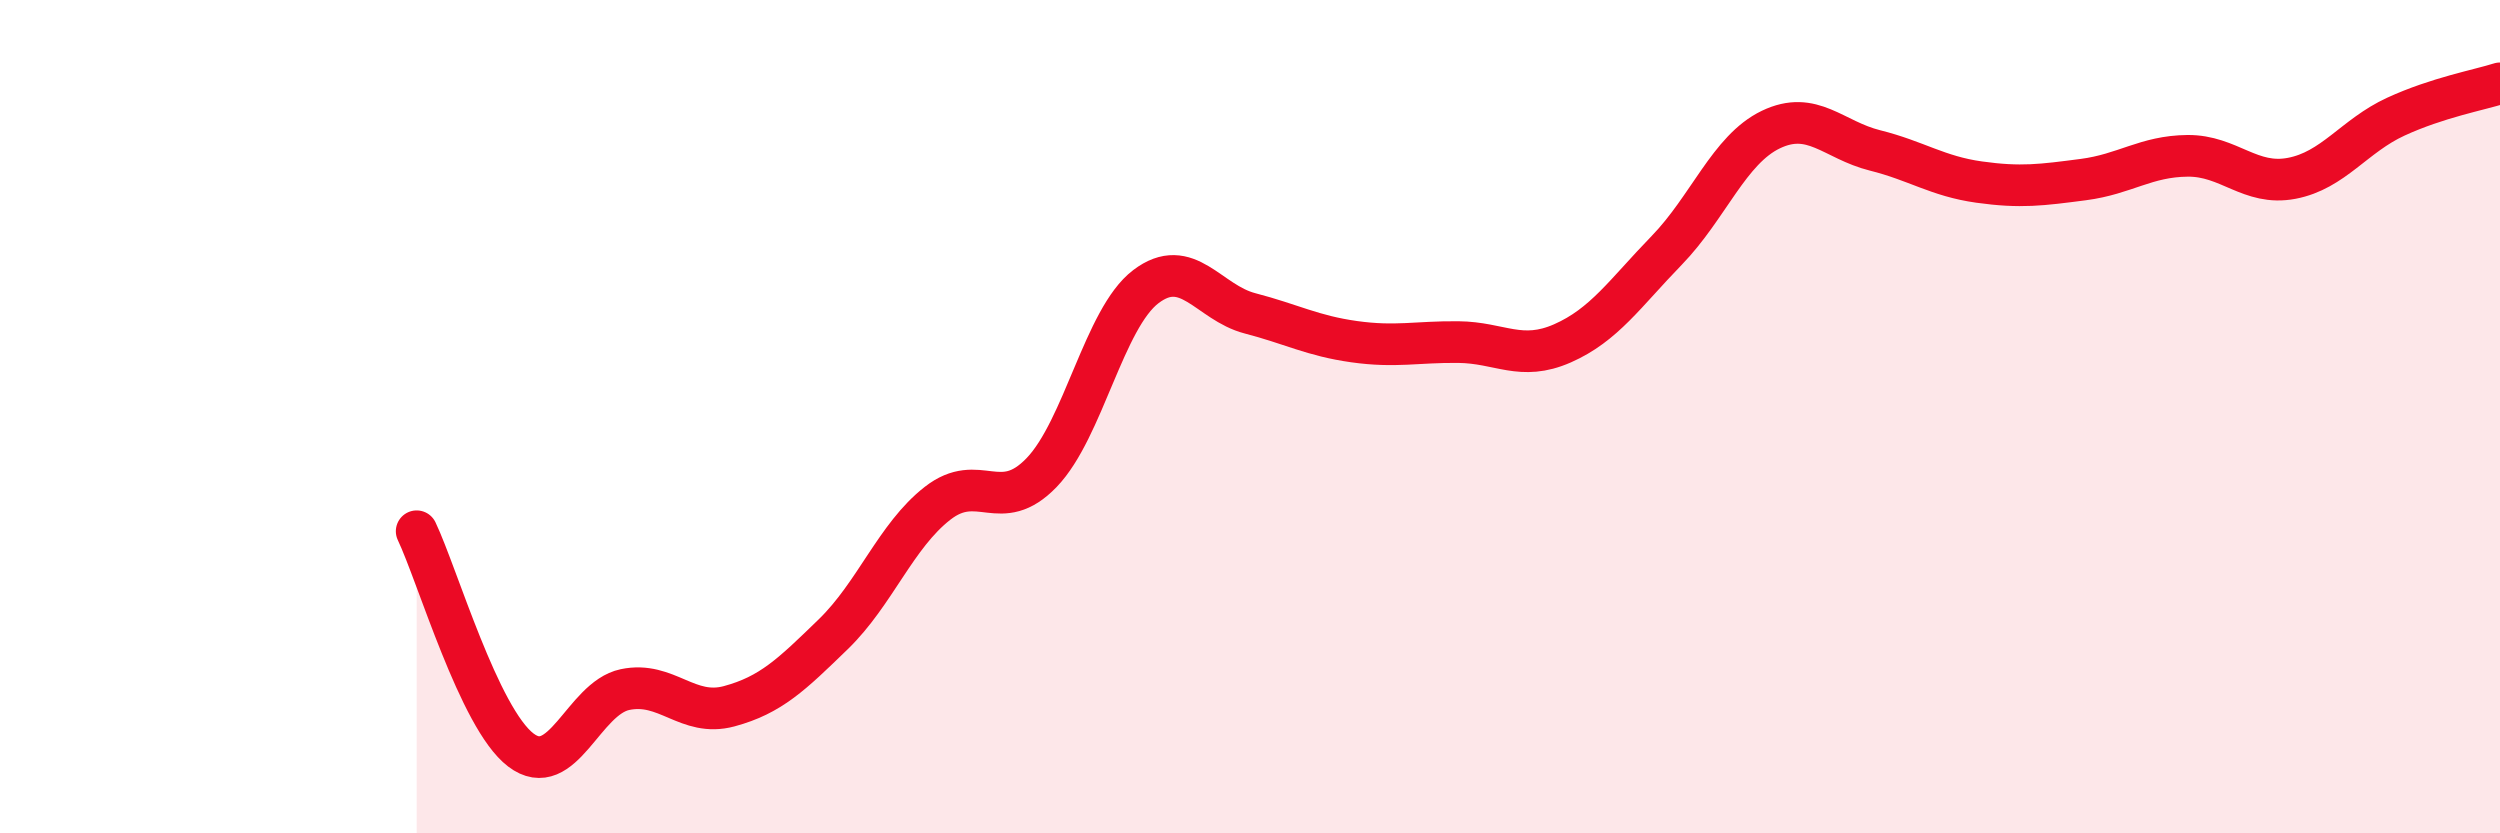
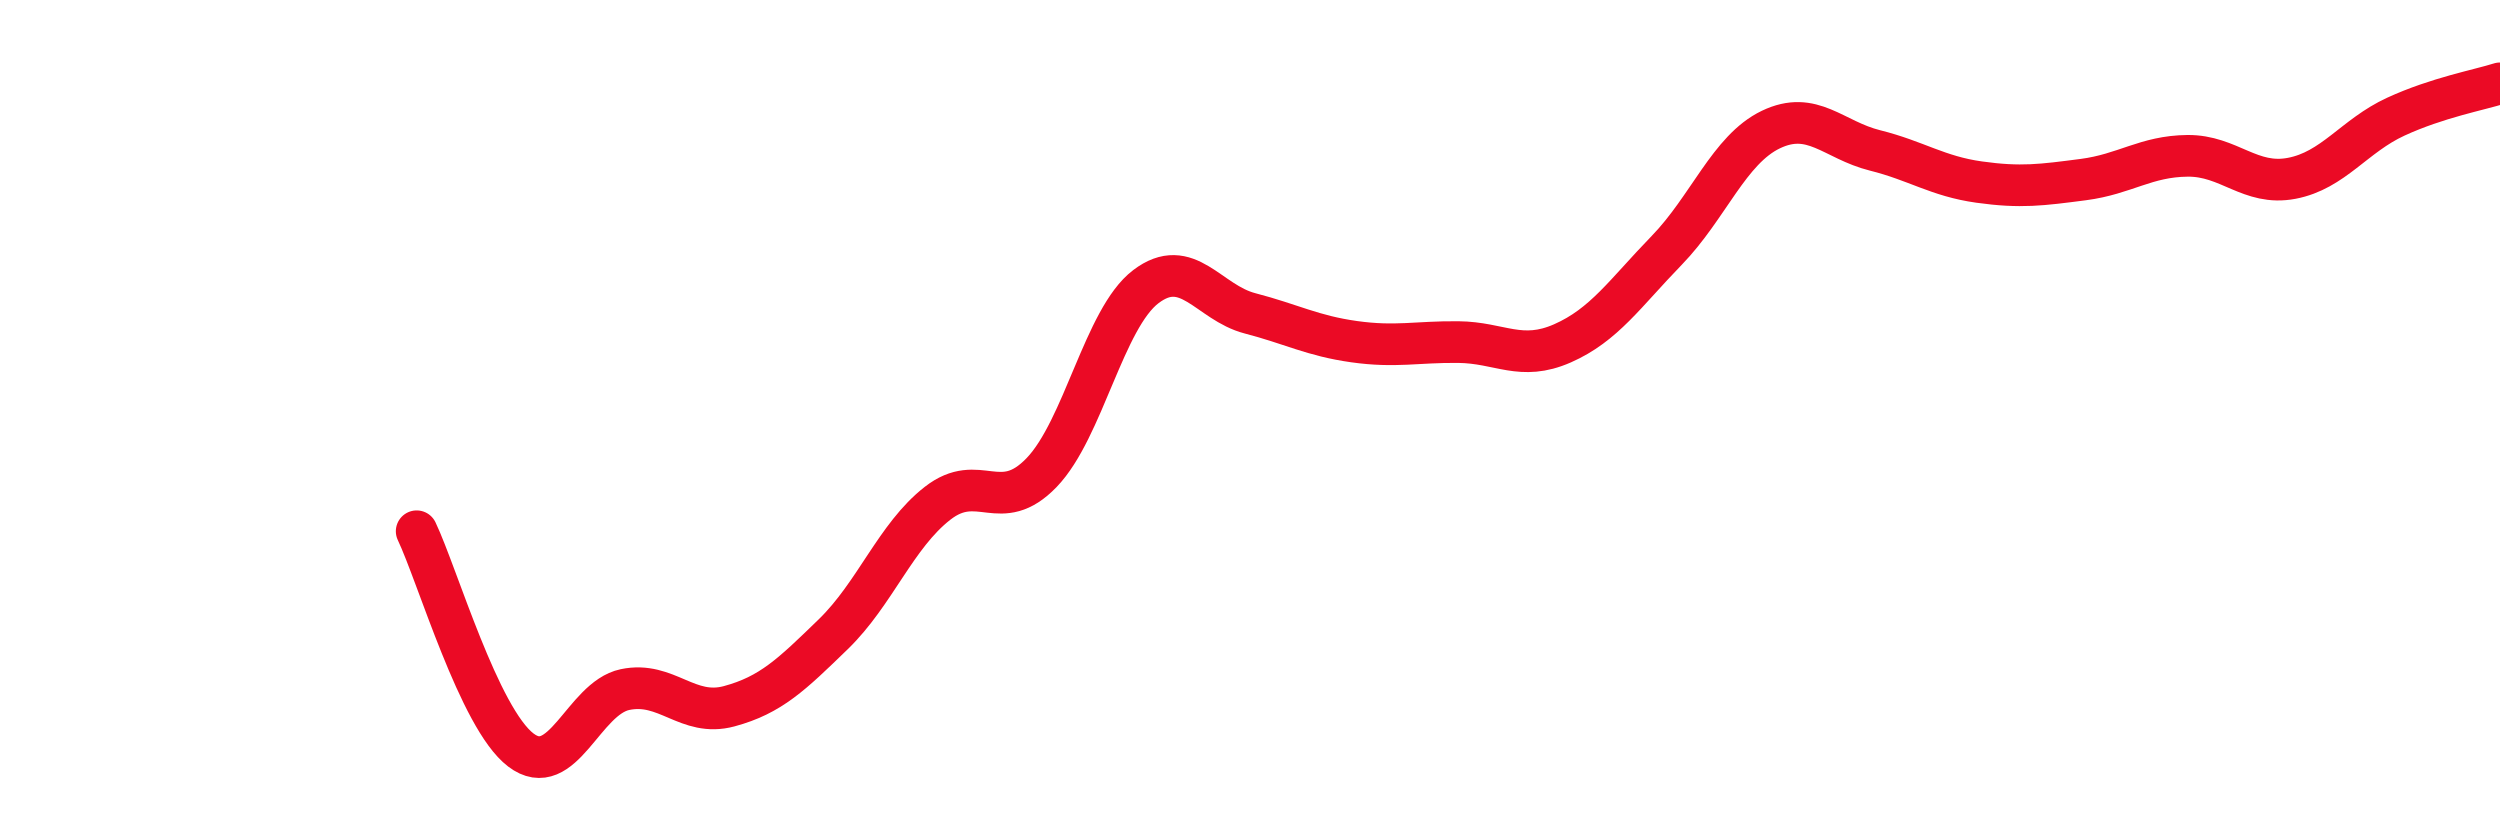
<svg xmlns="http://www.w3.org/2000/svg" width="60" height="20" viewBox="0 0 60 20">
-   <path d="M 10,12.75 C 10.5,13.8 11.5,17.24 12.5,18 C 13.5,18.76 14,16.76 15,16.55 C 16,16.34 16.5,17.22 17.5,16.95 C 18.5,16.68 19,16.19 20,15.22 C 21,14.25 21.5,12.86 22.5,12.08 C 23.5,11.3 24,12.38 25,11.34 C 26,10.3 26.5,7.64 27.5,6.88 C 28.5,6.12 29,7.26 30,7.52 C 31,7.78 31.5,8.06 32.5,8.2 C 33.5,8.34 34,8.2 35,8.21 C 36,8.22 36.5,8.68 37.5,8.24 C 38.5,7.8 39,7.04 40,6.01 C 41,4.98 41.5,3.59 42.5,3.11 C 43.5,2.63 44,3.36 45,3.61 C 46,3.86 46.5,4.23 47.5,4.37 C 48.5,4.51 49,4.44 50,4.31 C 51,4.18 51.5,3.75 52.5,3.74 C 53.5,3.73 54,4.47 55,4.28 C 56,4.09 56.5,3.26 57.5,2.8 C 58.5,2.34 59.5,2.16 60,2L60 20L10 20Z" fill="#EB0A25" opacity="0.1" stroke-linecap="round" stroke-linejoin="round" />
  <path d="M 10,12.75 C 10.5,13.8 11.5,17.24 12.5,18 C 13.5,18.76 14,16.76 15,16.55 C 16,16.34 16.5,17.22 17.5,16.95 C 18.5,16.68 19,16.19 20,15.22 C 21,14.25 21.5,12.86 22.5,12.08 C 23.5,11.3 24,12.38 25,11.34 C 26,10.3 26.5,7.64 27.5,6.88 C 28.5,6.12 29,7.26 30,7.52 C 31,7.78 31.5,8.06 32.5,8.2 C 33.5,8.34 34,8.2 35,8.21 C 36,8.22 36.5,8.68 37.5,8.24 C 38.5,7.8 39,7.04 40,6.01 C 41,4.98 41.5,3.59 42.5,3.11 C 43.5,2.63 44,3.36 45,3.61 C 46,3.86 46.5,4.23 47.5,4.37 C 48.5,4.51 49,4.44 50,4.31 C 51,4.18 51.5,3.75 52.5,3.74 C 53.5,3.73 54,4.47 55,4.28 C 56,4.09 56.5,3.26 57.5,2.8 C 58.5,2.34 59.5,2.16 60,2" stroke="#EB0A25" stroke-width="1" fill="none" stroke-linecap="round" stroke-linejoin="round" />
</svg>